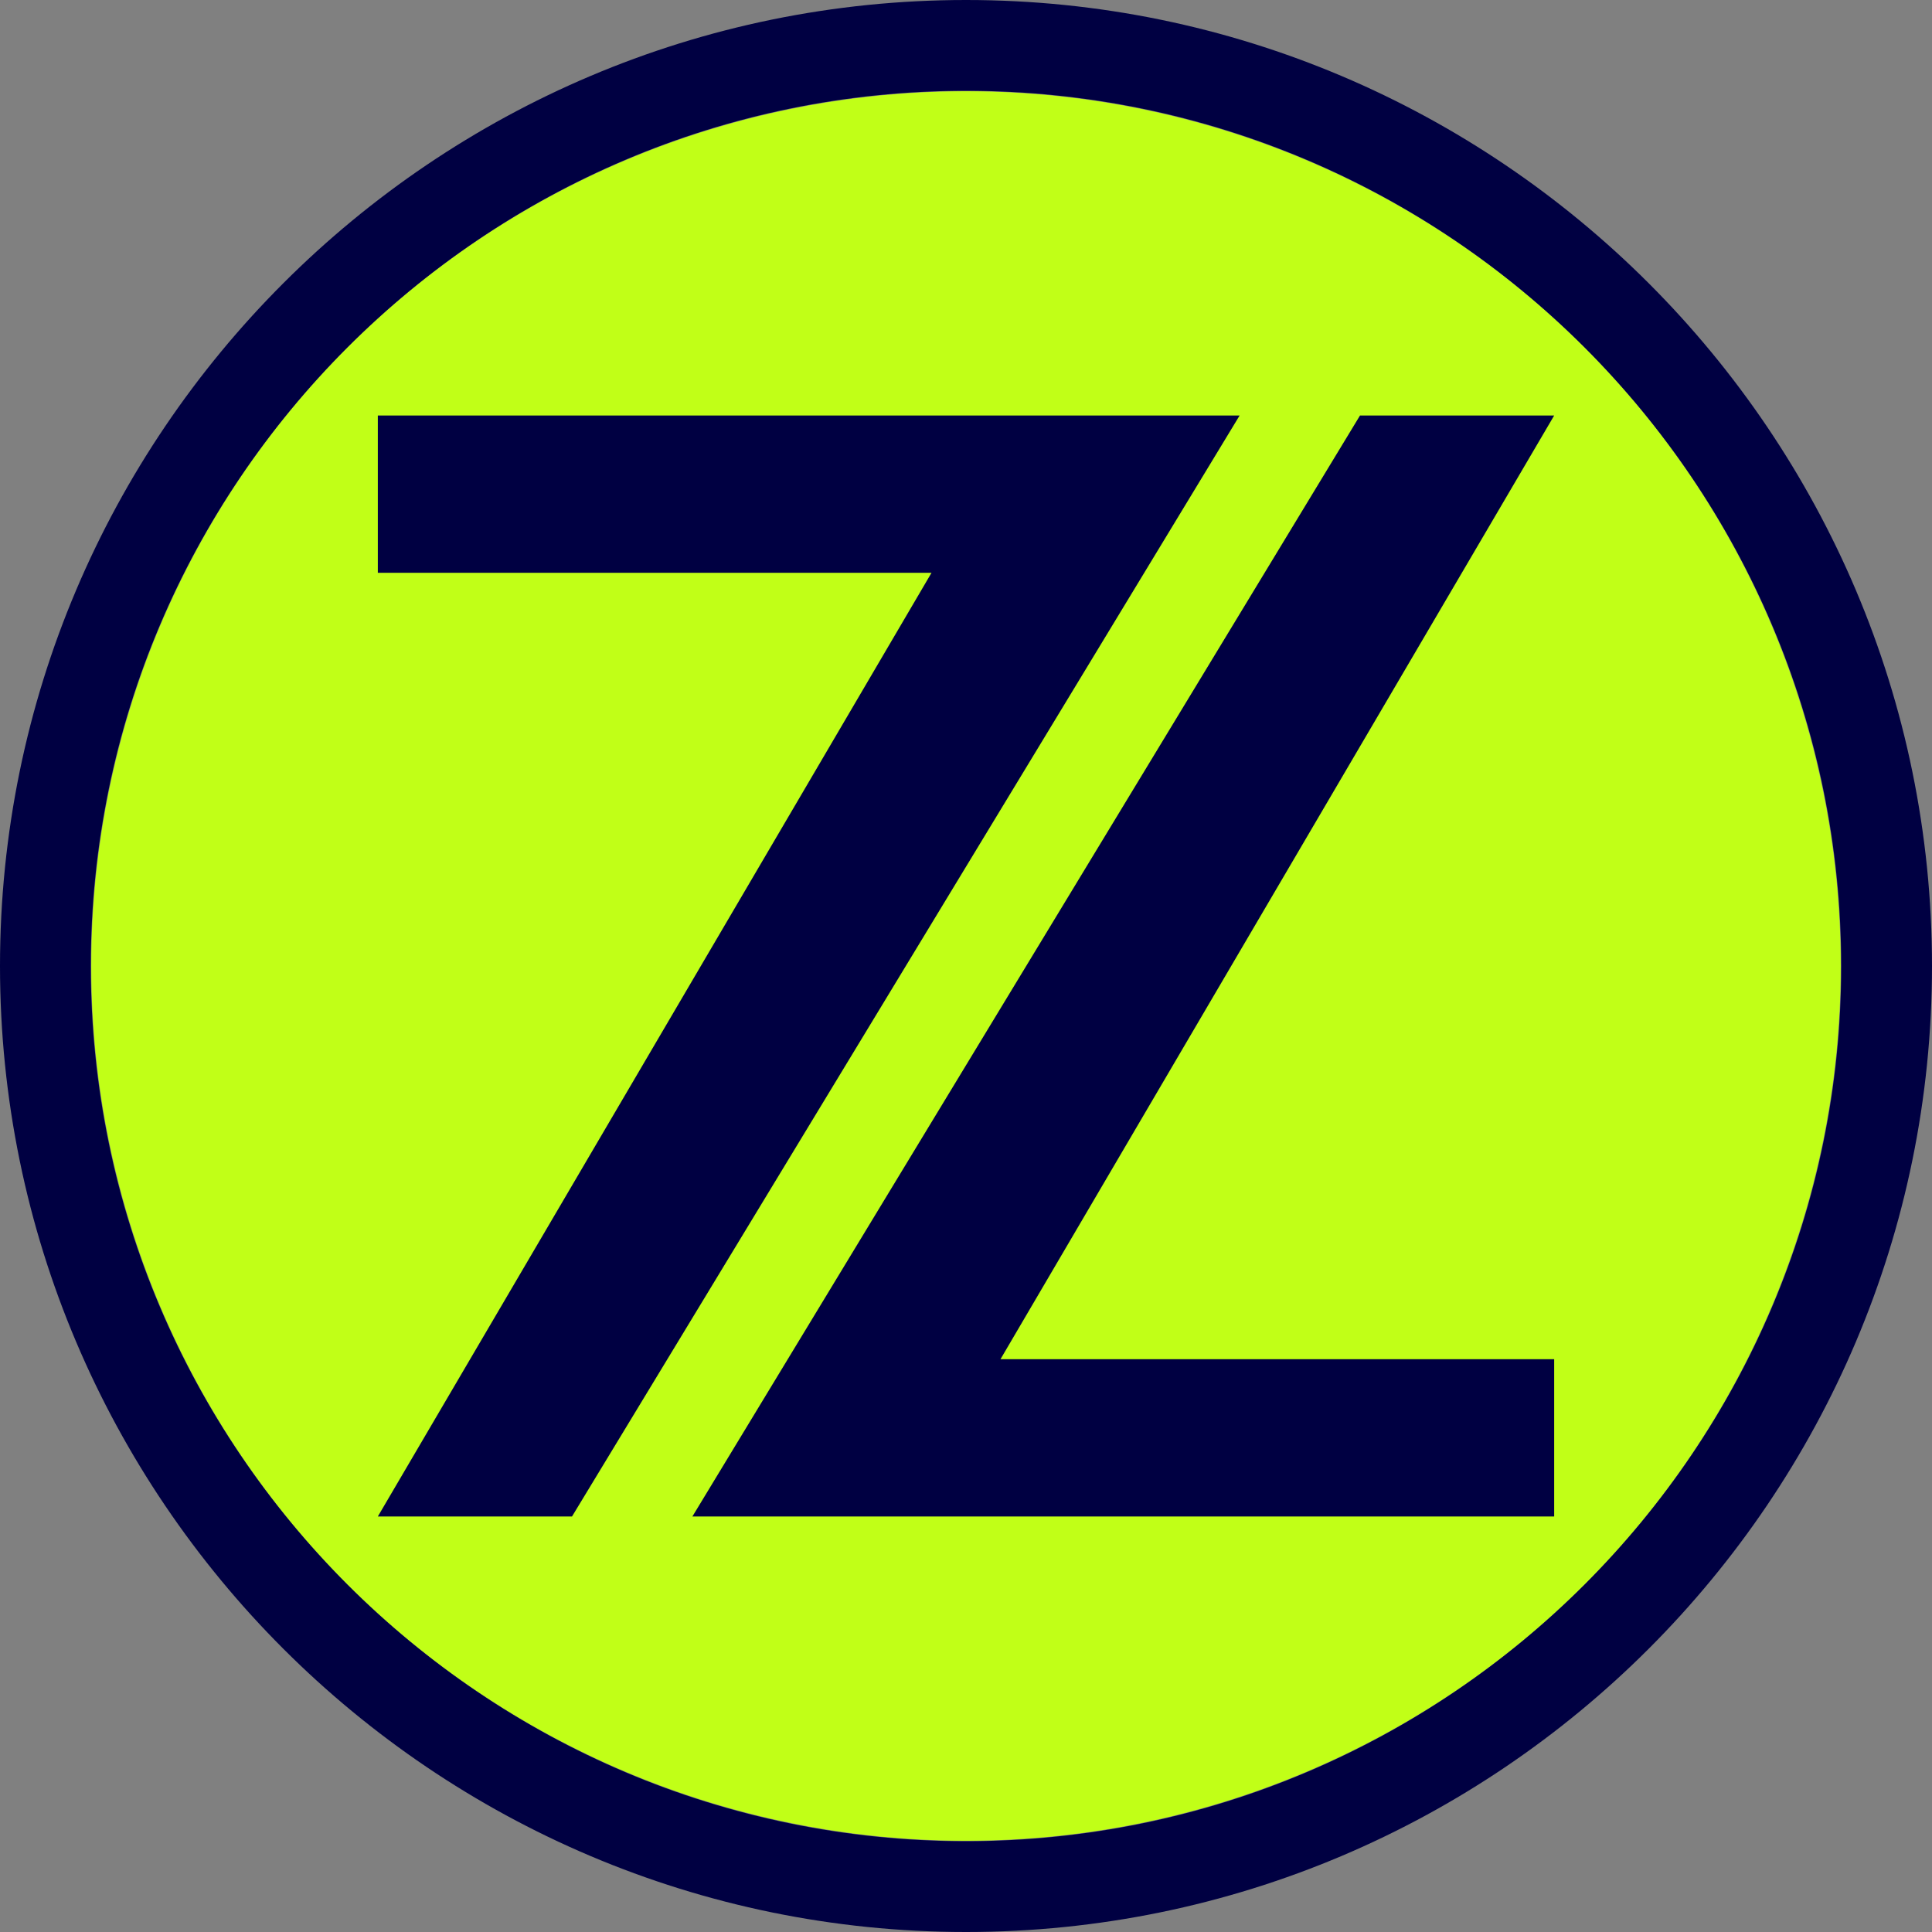
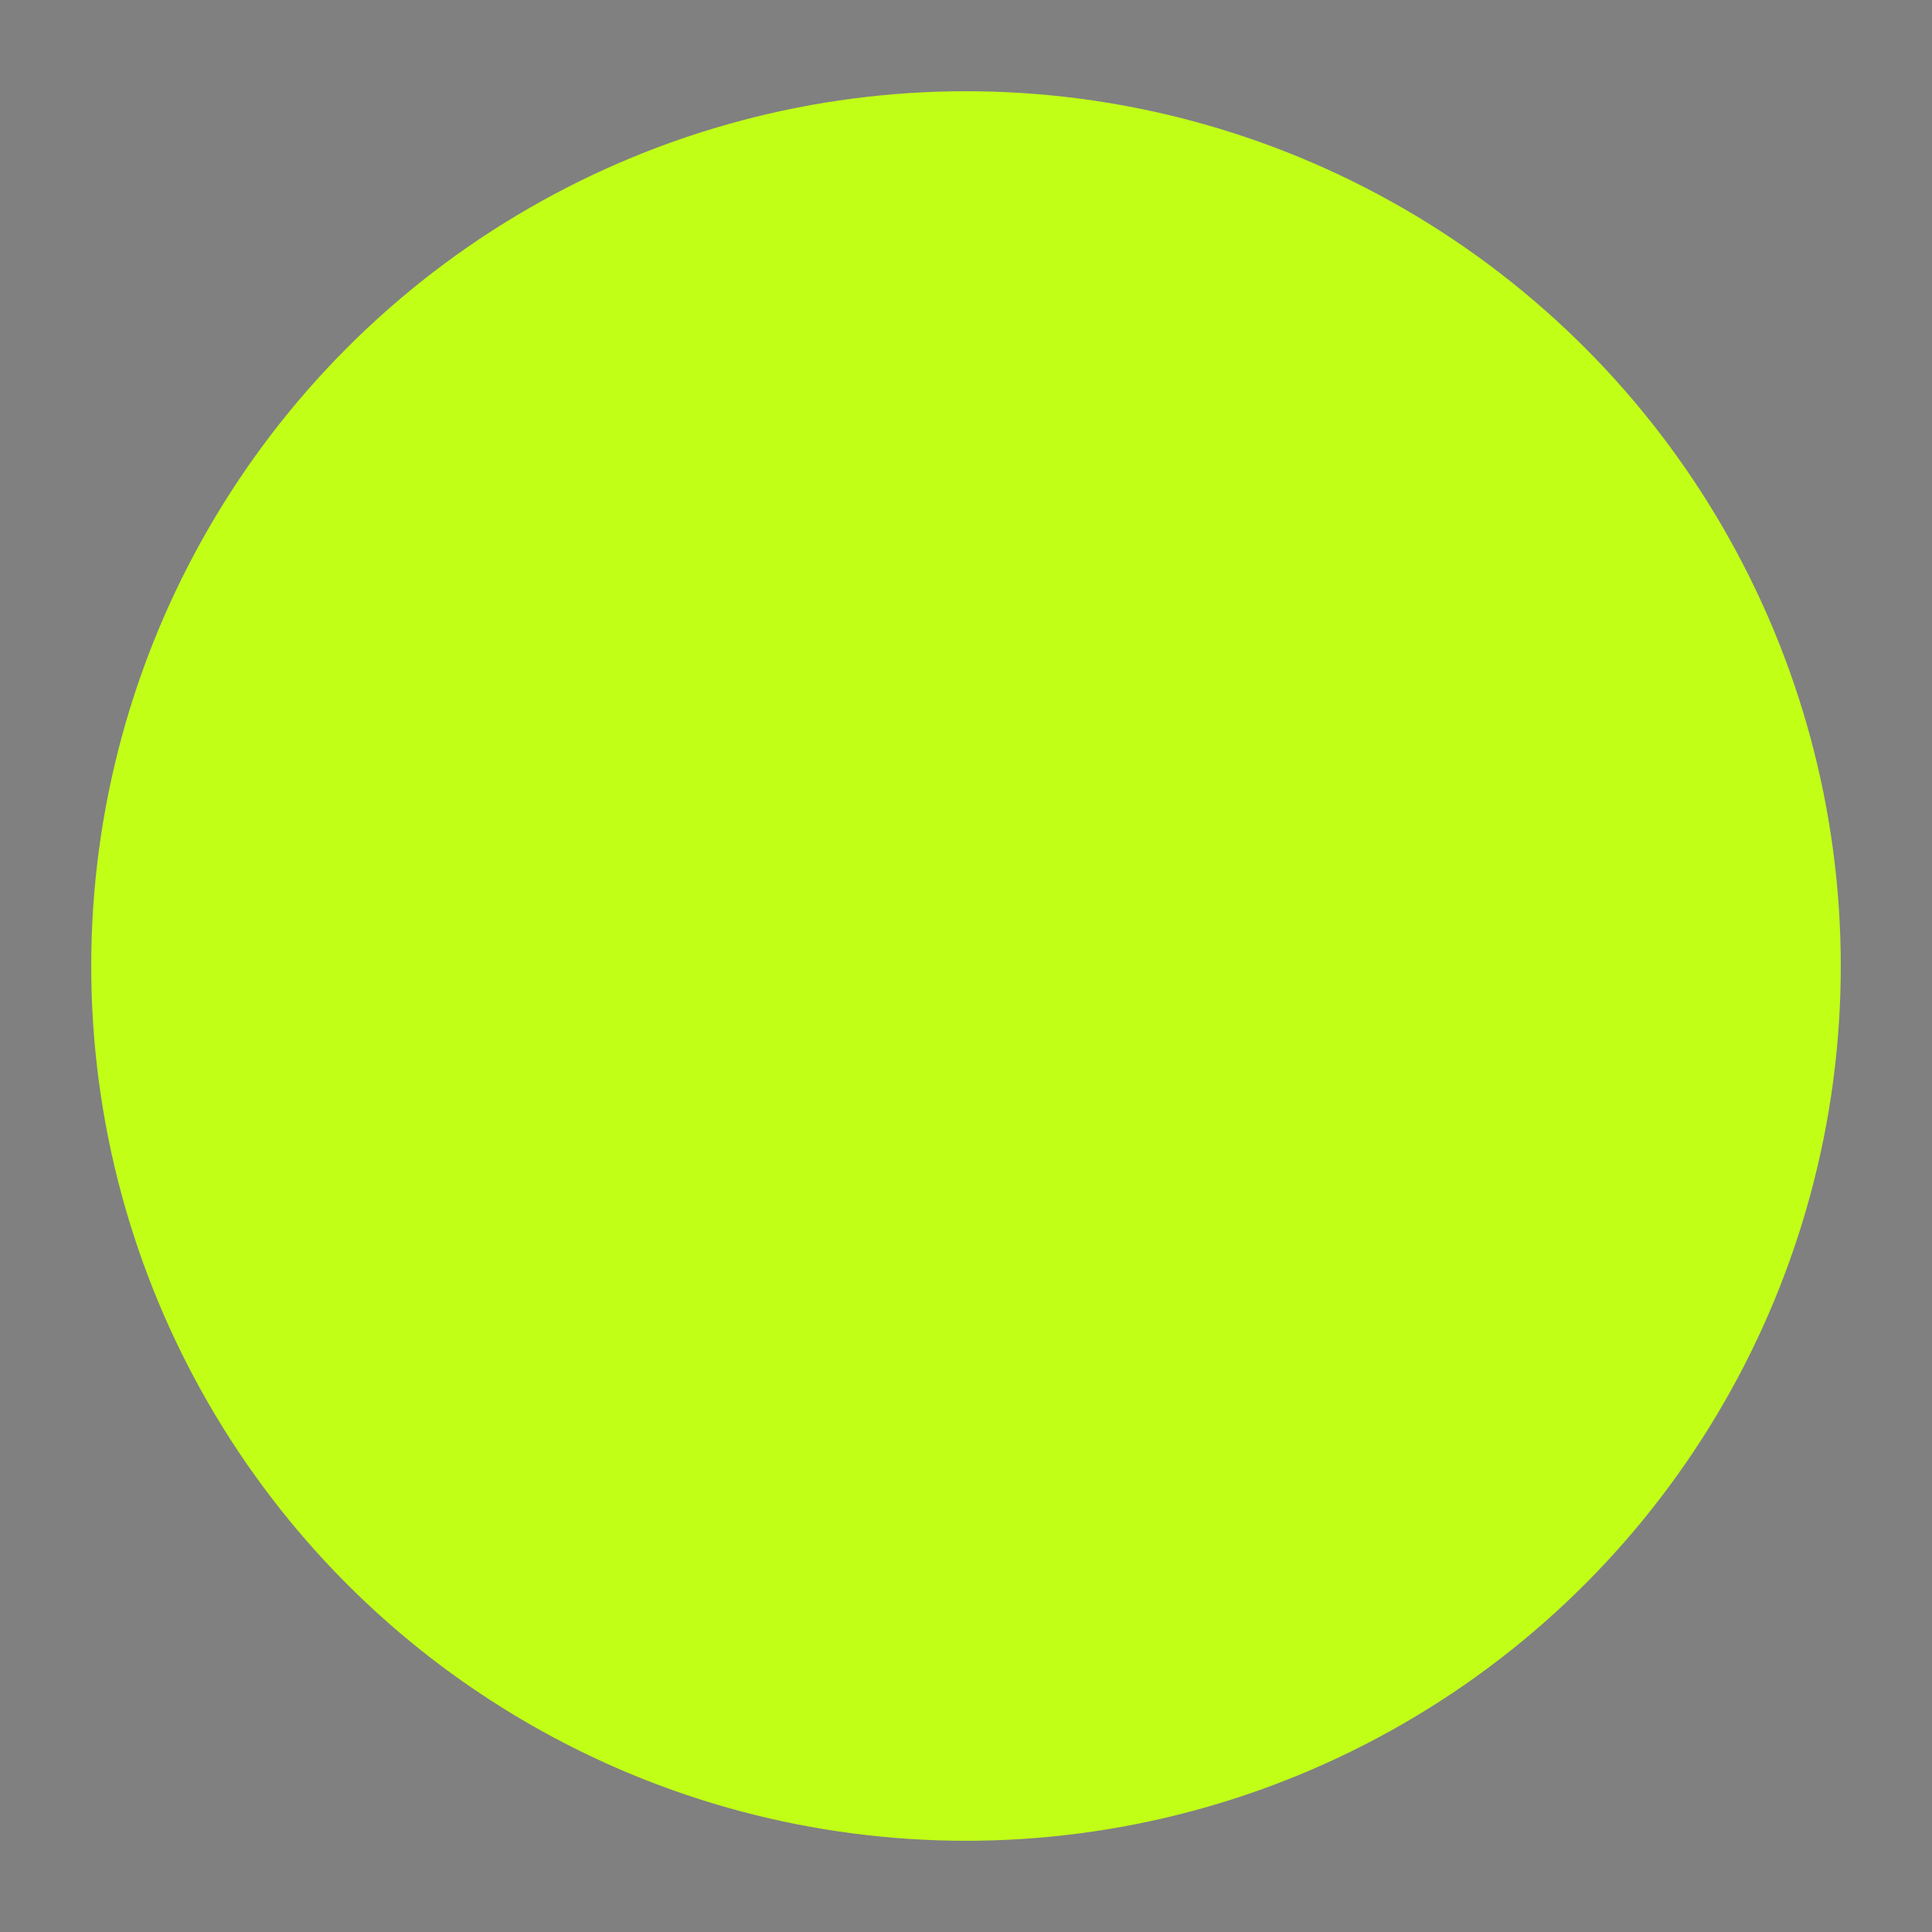
<svg xmlns="http://www.w3.org/2000/svg" viewBox="0 0 320 320" data-name="Layer 2" id="Layer_2">
  <rect x="0" y="0" width="320" height="320" fill="#808080" stroke="none" />
  <defs>
    <style>
      .cls-1 {
        fill: #000042;
      }

      .cls-2 {
        fill: #c1ff17;
      }
    </style>
  </defs>
  <g data-name="Layer 1" id="Layer_1-2">
    <g>
      <g>
        <circle r="144.89" cy="160" cx="160" class="cls-2" />
-         <path d="M160,320C71.78,320,0,248.22,0,160S71.78,0,160,0s160,71.78,160,160-71.78,160-160,160ZM160,15.04C80.07,15.04,15.04,80.07,15.04,160s65.03,144.96,144.96,144.96,144.96-65.03,144.96-144.96S239.93,15.04,160,15.04Z" class="cls-1" />
      </g>
      <g>
-         <polygon points="257.42 68.82 225.26 68.82 114.68 251.18 257.42 251.18 257.42 225.13 165.71 225.13 257.42 68.82" class="cls-1" />
-         <polygon points="62.58 251.18 94.74 251.18 205.32 68.82 62.58 68.82 62.58 94.87 154.29 94.87 62.58 251.18" class="cls-1" />
-       </g>
+         </g>
    </g>
  </g>
</svg>